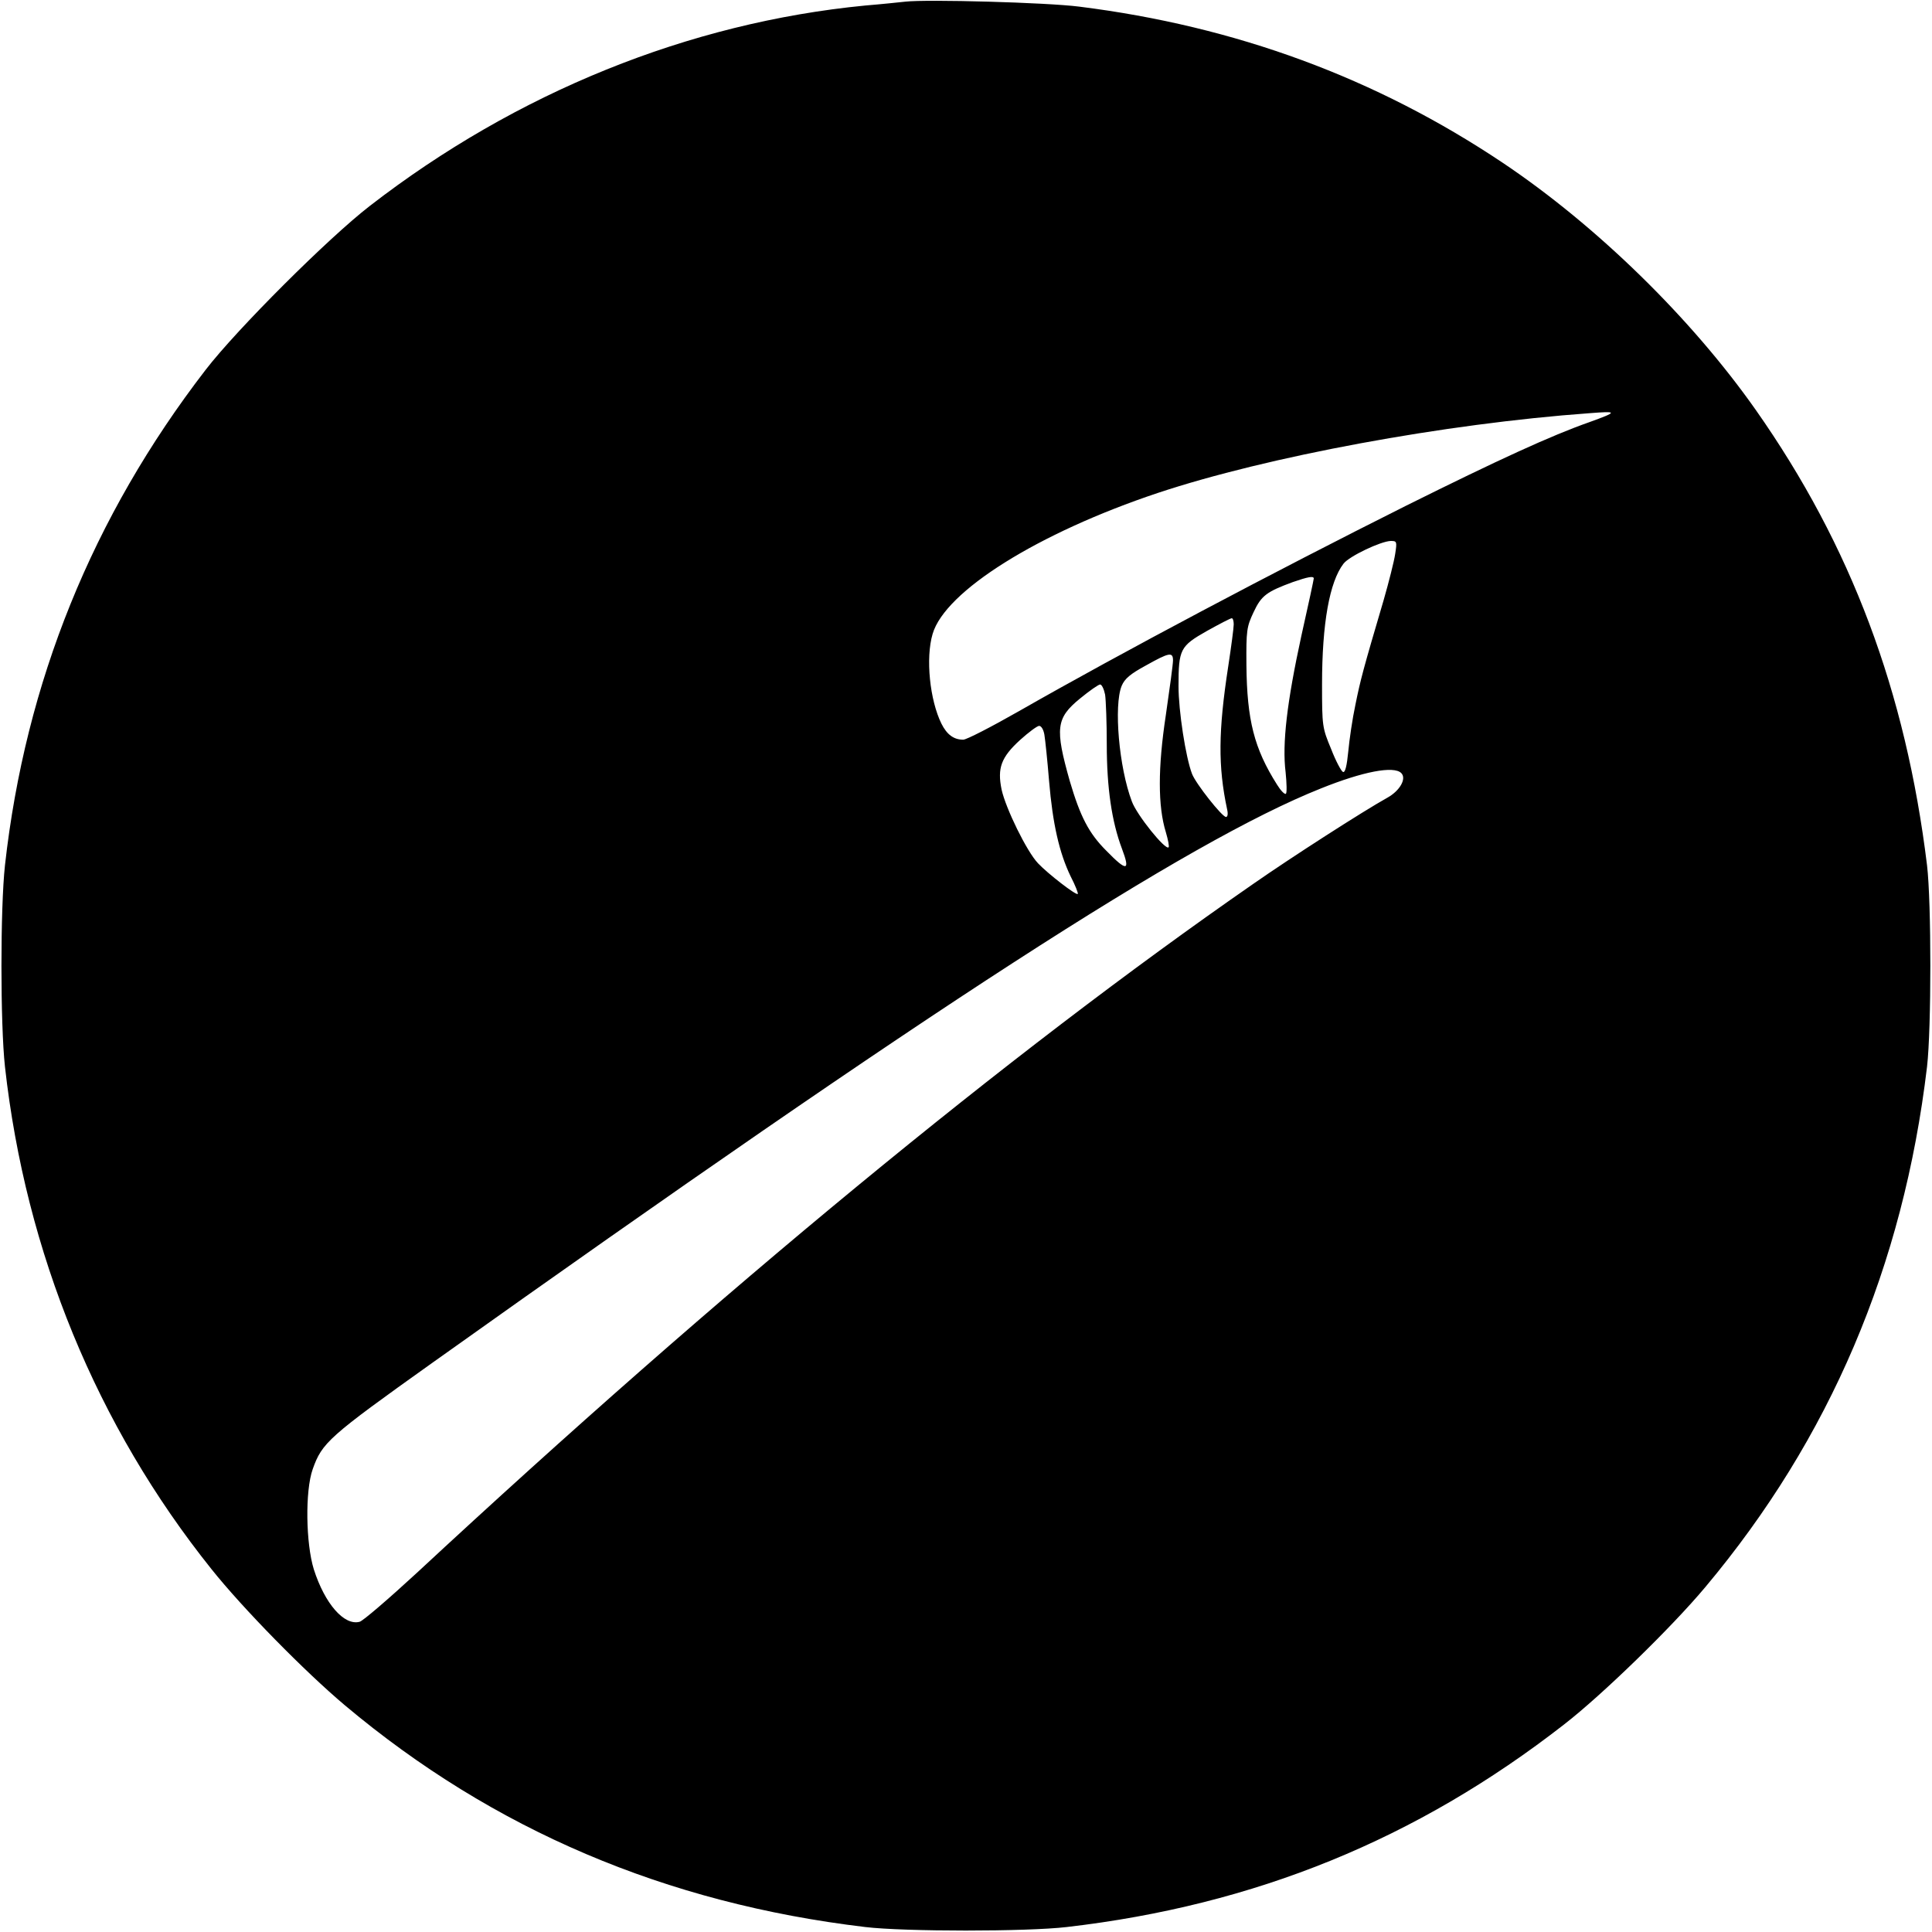
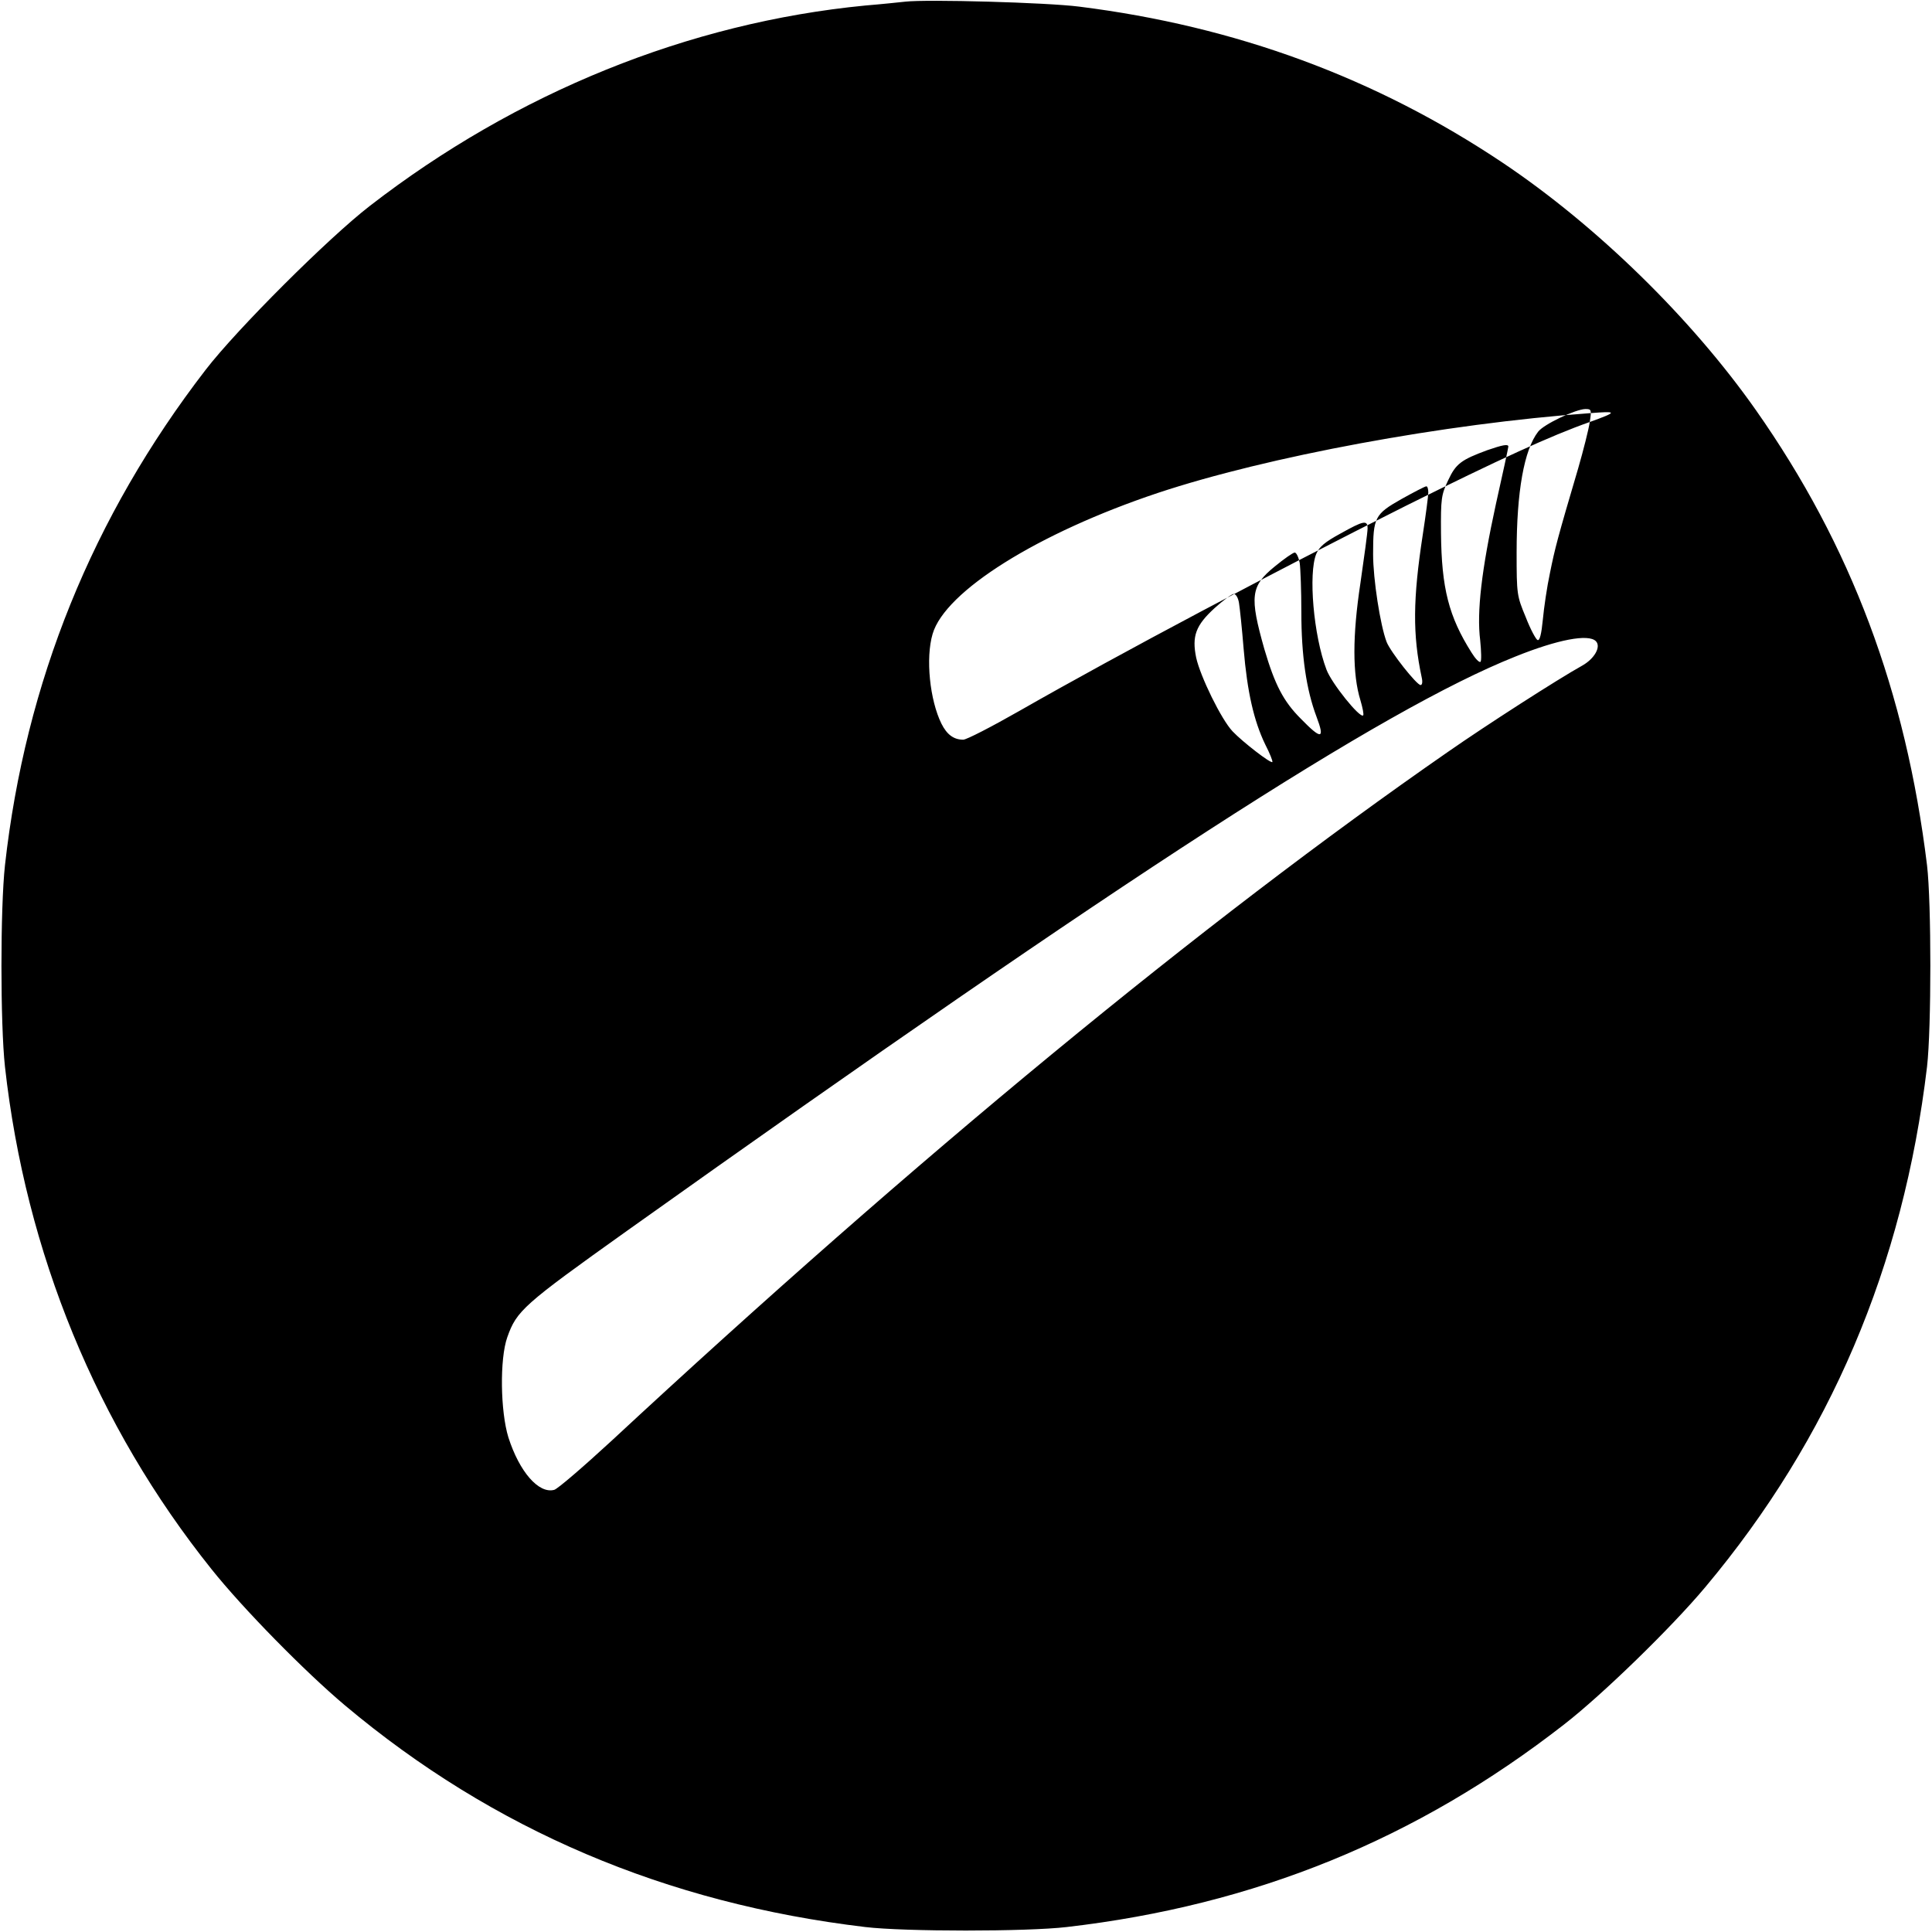
<svg xmlns="http://www.w3.org/2000/svg" version="1.0" width="700pt" height="700pt" viewBox="0 0 700 700" preserveAspectRatio="xMidYMid meet">
  <g transform="translate(0,700) scale(0.1,-0.1)" fill="#000000" stroke="none">
-     <path d="M3280 6994 c-19 -2 -84 -9 -145 -14 -639 -62 -1264 -315 -1795 -726 -149 -115 -481 -446 -595 -594 -410 -532 -653 -1132 -727 -1795 -17 -155 -17 -575 0 -730 75 -673 332 -1300 748 -1820 114 -143 339 -372 484 -494 537 -451 1163 -717 1885 -803 142 -17 586 -17 730 0 682 79 1268 318 1802 734 138 107 389 351 512 498 451 538 717 1162 803 1885 16 139 16 595 0 730 -77 629 -275 1158 -620 1649 -234 333 -577 668 -917 896 -460 308 -968 495 -1535 566 -117 15 -552 27 -630 18z m2480 -1523 c-142 -50 -329 -136 -665 -303 -481 -241 -1029 -531 -1402 -744 -100 -57 -191 -104 -203 -104 -34 0 -59 18 -79 58 -42 85 -58 237 -32 325 45 155 382 366 816 511 397 132 1039 251 1565 289 102 8 102 5 0 -32z m-705 -478 c-4 -27 -23 -102 -42 -168 -75 -254 -84 -289 -102 -378 -11 -51 -22 -127 -26 -170 -5 -51 -11 -77 -19 -74 -6 2 -26 39 -43 83 -32 77 -33 82 -33 234 0 221 27 372 78 438 21 27 135 81 171 82 22 0 23 -2 16 -47z m-295 -89 c0 -4 -20 -97 -45 -208 -52 -239 -70 -391 -57 -494 4 -40 5 -75 1 -78 -5 -3 -19 12 -32 33 -83 131 -109 234 -111 433 -1 126 1 139 26 192 28 60 47 74 142 109 55 19 76 23 76 13z m-290 -166 c0 -13 -9 -81 -20 -153 -36 -234 -37 -362 -4 -517 4 -17 2 -28 -4 -28 -14 0 -109 120 -123 156 -23 60 -49 228 -49 318 0 134 6 145 103 200 45 25 85 46 90 46 4 0 7 -10 7 -22z m-220 -131 c0 -13 -12 -102 -26 -198 -29 -191 -29 -330 0 -424 8 -27 13 -52 10 -55 -12 -11 -115 117 -133 166 -47 124 -66 348 -37 419 11 26 31 43 88 74 84 47 98 50 98 18z m-246 -124 c3 -21 6 -102 6 -179 0 -158 18 -281 55 -379 31 -82 18 -84 -57 -7 -63 63 -94 123 -132 252 -54 191 -50 228 37 299 34 28 67 51 73 51 6 0 14 -17 18 -37z m-220 -145 c3 -18 11 -94 17 -168 13 -155 37 -260 78 -345 17 -33 28 -61 26 -64 -6 -6 -108 73 -144 111 -41 43 -117 199 -132 267 -16 78 -2 117 67 180 31 28 62 51 69 51 8 0 16 -14 19 -32z m1293 -139 c20 -20 -5 -64 -50 -89 -88 -49 -348 -216 -487 -313 -888 -616 -1927 -1472 -3030 -2496 -102 -94 -195 -174 -207 -177 -56 -15 -126 65 -166 190 -29 94 -32 284 -4 363 34 96 57 117 433 385 1807 1287 2740 1890 3219 2081 154 62 265 83 292 56z" />
+     <path d="M3280 6994 c-19 -2 -84 -9 -145 -14 -639 -62 -1264 -315 -1795 -726 -149 -115 -481 -446 -595 -594 -410 -532 -653 -1132 -727 -1795 -17 -155 -17 -575 0 -730 75 -673 332 -1300 748 -1820 114 -143 339 -372 484 -494 537 -451 1163 -717 1885 -803 142 -17 586 -17 730 0 682 79 1268 318 1802 734 138 107 389 351 512 498 451 538 717 1162 803 1885 16 139 16 595 0 730 -77 629 -275 1158 -620 1649 -234 333 -577 668 -917 896 -460 308 -968 495 -1535 566 -117 15 -552 27 -630 18z m2480 -1523 c-142 -50 -329 -136 -665 -303 -481 -241 -1029 -531 -1402 -744 -100 -57 -191 -104 -203 -104 -34 0 -59 18 -79 58 -42 85 -58 237 -32 325 45 155 382 366 816 511 397 132 1039 251 1565 289 102 8 102 5 0 -32z c-4 -27 -23 -102 -42 -168 -75 -254 -84 -289 -102 -378 -11 -51 -22 -127 -26 -170 -5 -51 -11 -77 -19 -74 -6 2 -26 39 -43 83 -32 77 -33 82 -33 234 0 221 27 372 78 438 21 27 135 81 171 82 22 0 23 -2 16 -47z m-295 -89 c0 -4 -20 -97 -45 -208 -52 -239 -70 -391 -57 -494 4 -40 5 -75 1 -78 -5 -3 -19 12 -32 33 -83 131 -109 234 -111 433 -1 126 1 139 26 192 28 60 47 74 142 109 55 19 76 23 76 13z m-290 -166 c0 -13 -9 -81 -20 -153 -36 -234 -37 -362 -4 -517 4 -17 2 -28 -4 -28 -14 0 -109 120 -123 156 -23 60 -49 228 -49 318 0 134 6 145 103 200 45 25 85 46 90 46 4 0 7 -10 7 -22z m-220 -131 c0 -13 -12 -102 -26 -198 -29 -191 -29 -330 0 -424 8 -27 13 -52 10 -55 -12 -11 -115 117 -133 166 -47 124 -66 348 -37 419 11 26 31 43 88 74 84 47 98 50 98 18z m-246 -124 c3 -21 6 -102 6 -179 0 -158 18 -281 55 -379 31 -82 18 -84 -57 -7 -63 63 -94 123 -132 252 -54 191 -50 228 37 299 34 28 67 51 73 51 6 0 14 -17 18 -37z m-220 -145 c3 -18 11 -94 17 -168 13 -155 37 -260 78 -345 17 -33 28 -61 26 -64 -6 -6 -108 73 -144 111 -41 43 -117 199 -132 267 -16 78 -2 117 67 180 31 28 62 51 69 51 8 0 16 -14 19 -32z m1293 -139 c20 -20 -5 -64 -50 -89 -88 -49 -348 -216 -487 -313 -888 -616 -1927 -1472 -3030 -2496 -102 -94 -195 -174 -207 -177 -56 -15 -126 65 -166 190 -29 94 -32 284 -4 363 34 96 57 117 433 385 1807 1287 2740 1890 3219 2081 154 62 265 83 292 56z" />
  </g>
</svg>